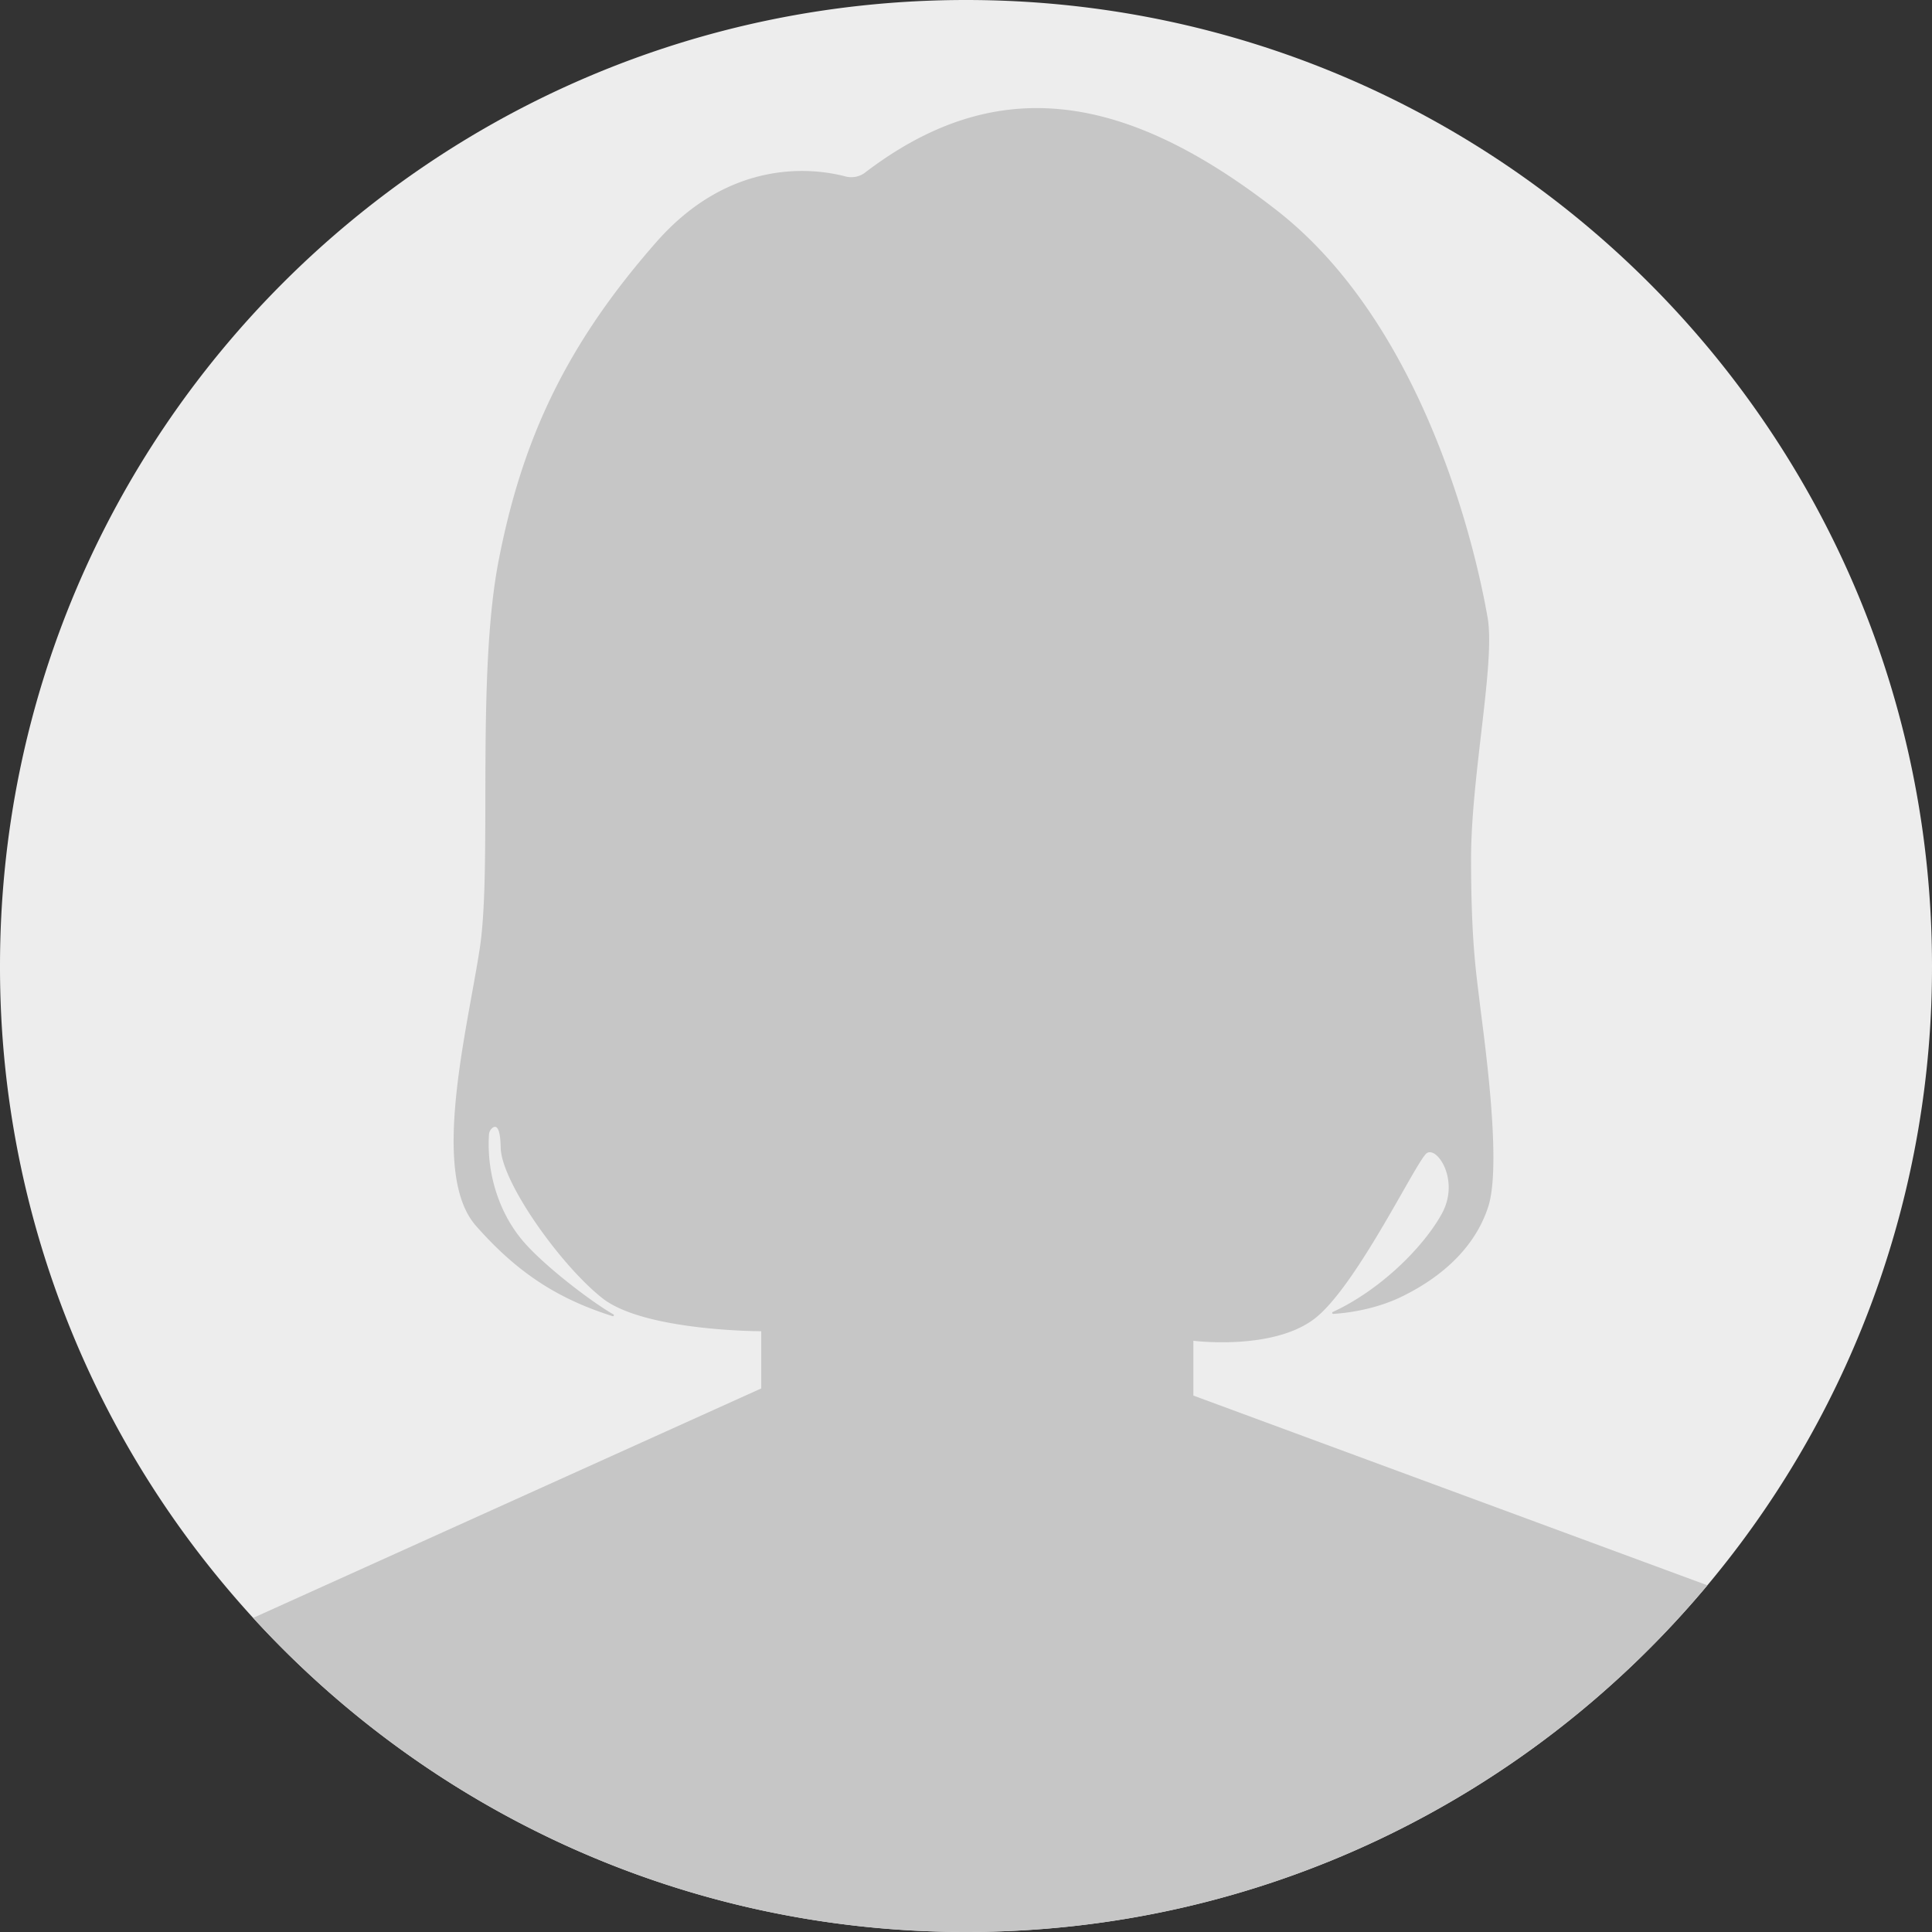
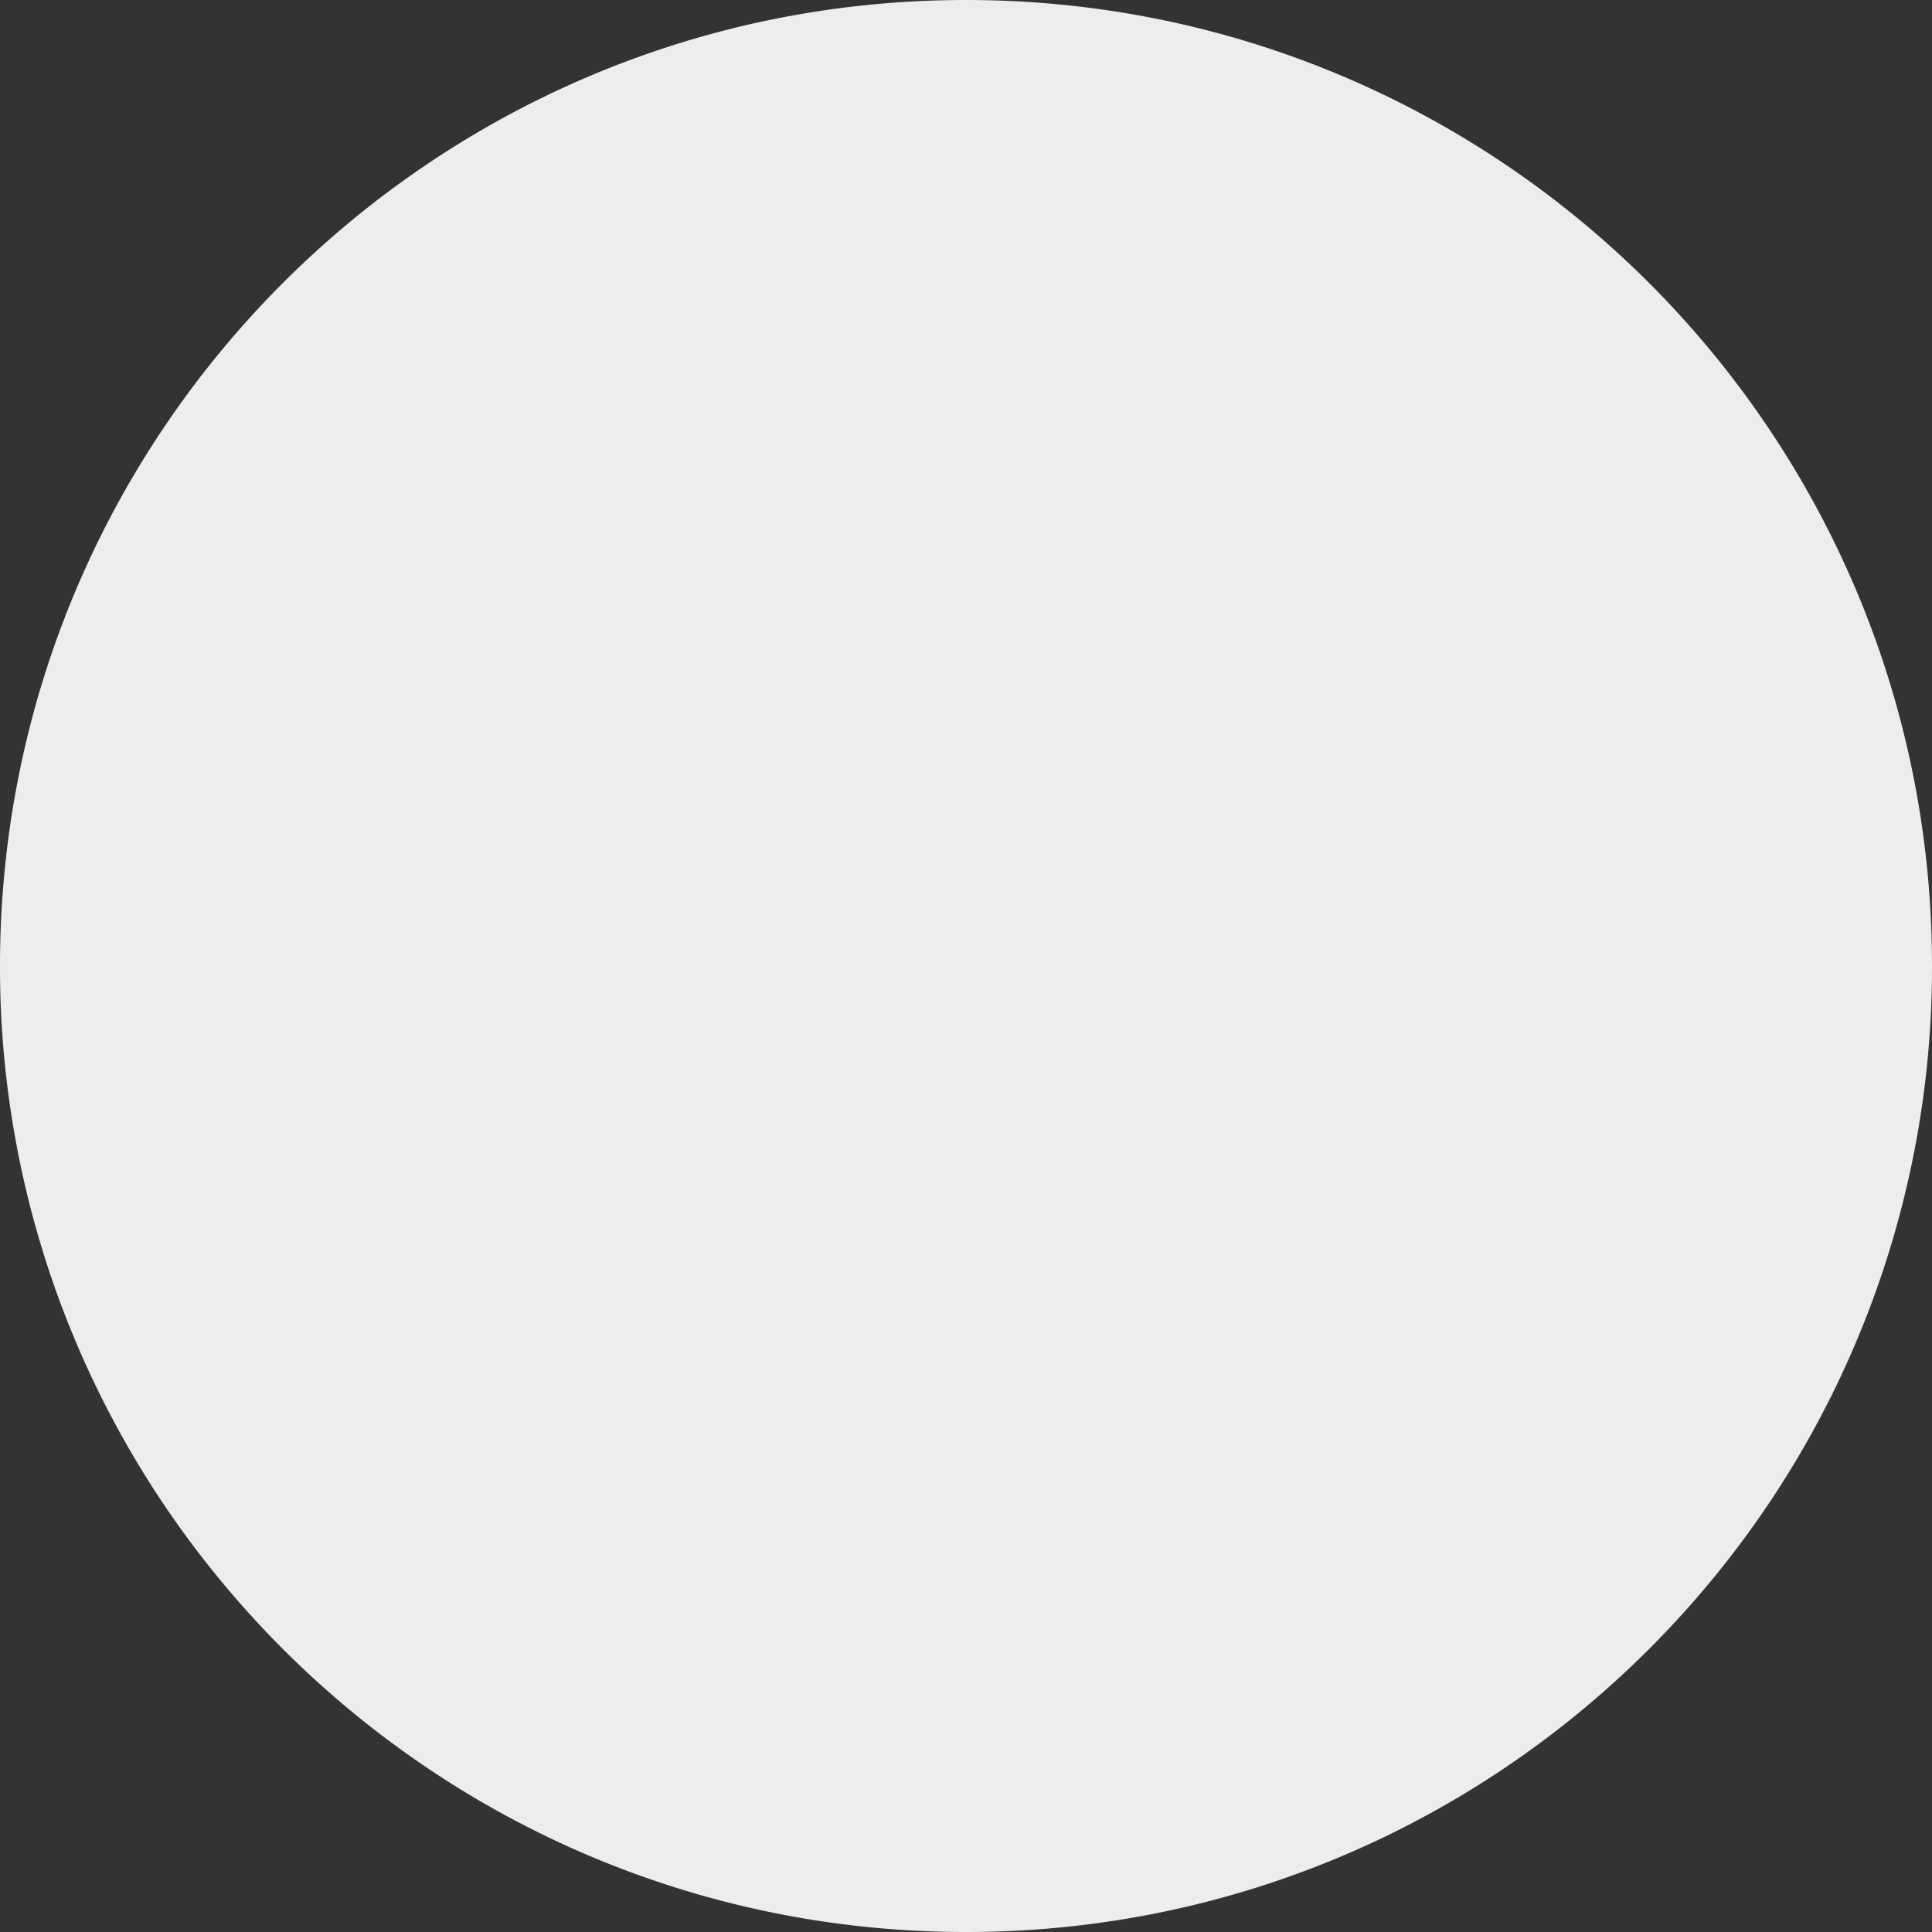
<svg xmlns="http://www.w3.org/2000/svg" viewBox="0 0 1109.177 1109.178">
  <rect x="0" y="0" width="1109.177" height="1109.178" fill="#333333" stroke="none" />
  <defs>
    <style>      .cls-1 {        fill: #ededed;      }      .cls-2 {        fill: #c6c6c6;      }    </style>
  </defs>
  <g id="Camada_2" data-name="Camada 2">
    <g id="_àð_1" data-name="˜àð_1">
      <g>
        <path class="cls-1" d="M1109.177,554.589a552.259,552.259,0,0,1-124.644,350.328q-2.136,2.626-4.307,5.217c-1.042,1.244-2.084,2.487-3.14,3.724-101.72,119.511-253.256,195.32-422.498,195.32-162.038,0-307.856-69.502-409.257-180.322q-11.41-12.473-22.063-25.626-1.354-1.667-2.695-3.355A552.247,552.247,0,0,1,0,554.589C0,248.296,248.302,0,554.588,0,860.882,0,1109.177,248.296,1109.177,554.589Z" />
-         <path class="cls-2" d="M980.226,910.134c-1.042,1.244-2.084,2.487-3.14,3.724-101.72,119.511-253.256,195.32-422.498,195.32-162.038,0-307.856-69.502-409.257-180.322L437.037,797.105V764.268s-67.133,0-91.21-18.971c-24.077-18.971-58.012-66.765-58.373-86.424-.236-12.636-2.897-12.81-4.772-11.323a5.423,5.423,0,0,0-1.959,3.897c-1.383,21.805,5.557,45.487,20.84,62.541,12.643,14.116,38.526,33.768,50.6,40.61a.566.566,0,0,1-.459,1.028c-29.947-9.524-53.608-23.591-78.484-51.919-26.265-29.919-5.106-111.64,2.195-159.072,7.294-47.425-2.195-156.148,10.941-223.273,13.136-67.133,37.213-121.859,90.481-182.42,43.278-49.211,91.856-42.055,108.549-37.644a13.089,13.089,0,0,0,11.282-2.237c72.676-55.428,145.769-48.898,236.25,21.639,92.669,72.239,118.351,218.008,121.129,233.861,4.495,25.703-9.489,90.841-9.489,138.274,0,47.425,2.918,65.667,5.106,83.909,2.188,18.242,12.768,91.21,4.745,116.016-8.023,24.814-28.454,41.229-49.252,51.447-16.207,7.961-33.073,9.719-39.735,10.101a.569.569,0,0,1-.257-1.091c27.794-12.851,52.364-37.707,62.611-56.442,10.58-19.333-2.918-39.033-8.753-34.657-5.842,4.377-40.138,76.247-64.215,94.857-24.077,18.603-69.682,12.768-69.682,12.768v31.468Z" />
      </g>
    </g>
  </g>
</svg>